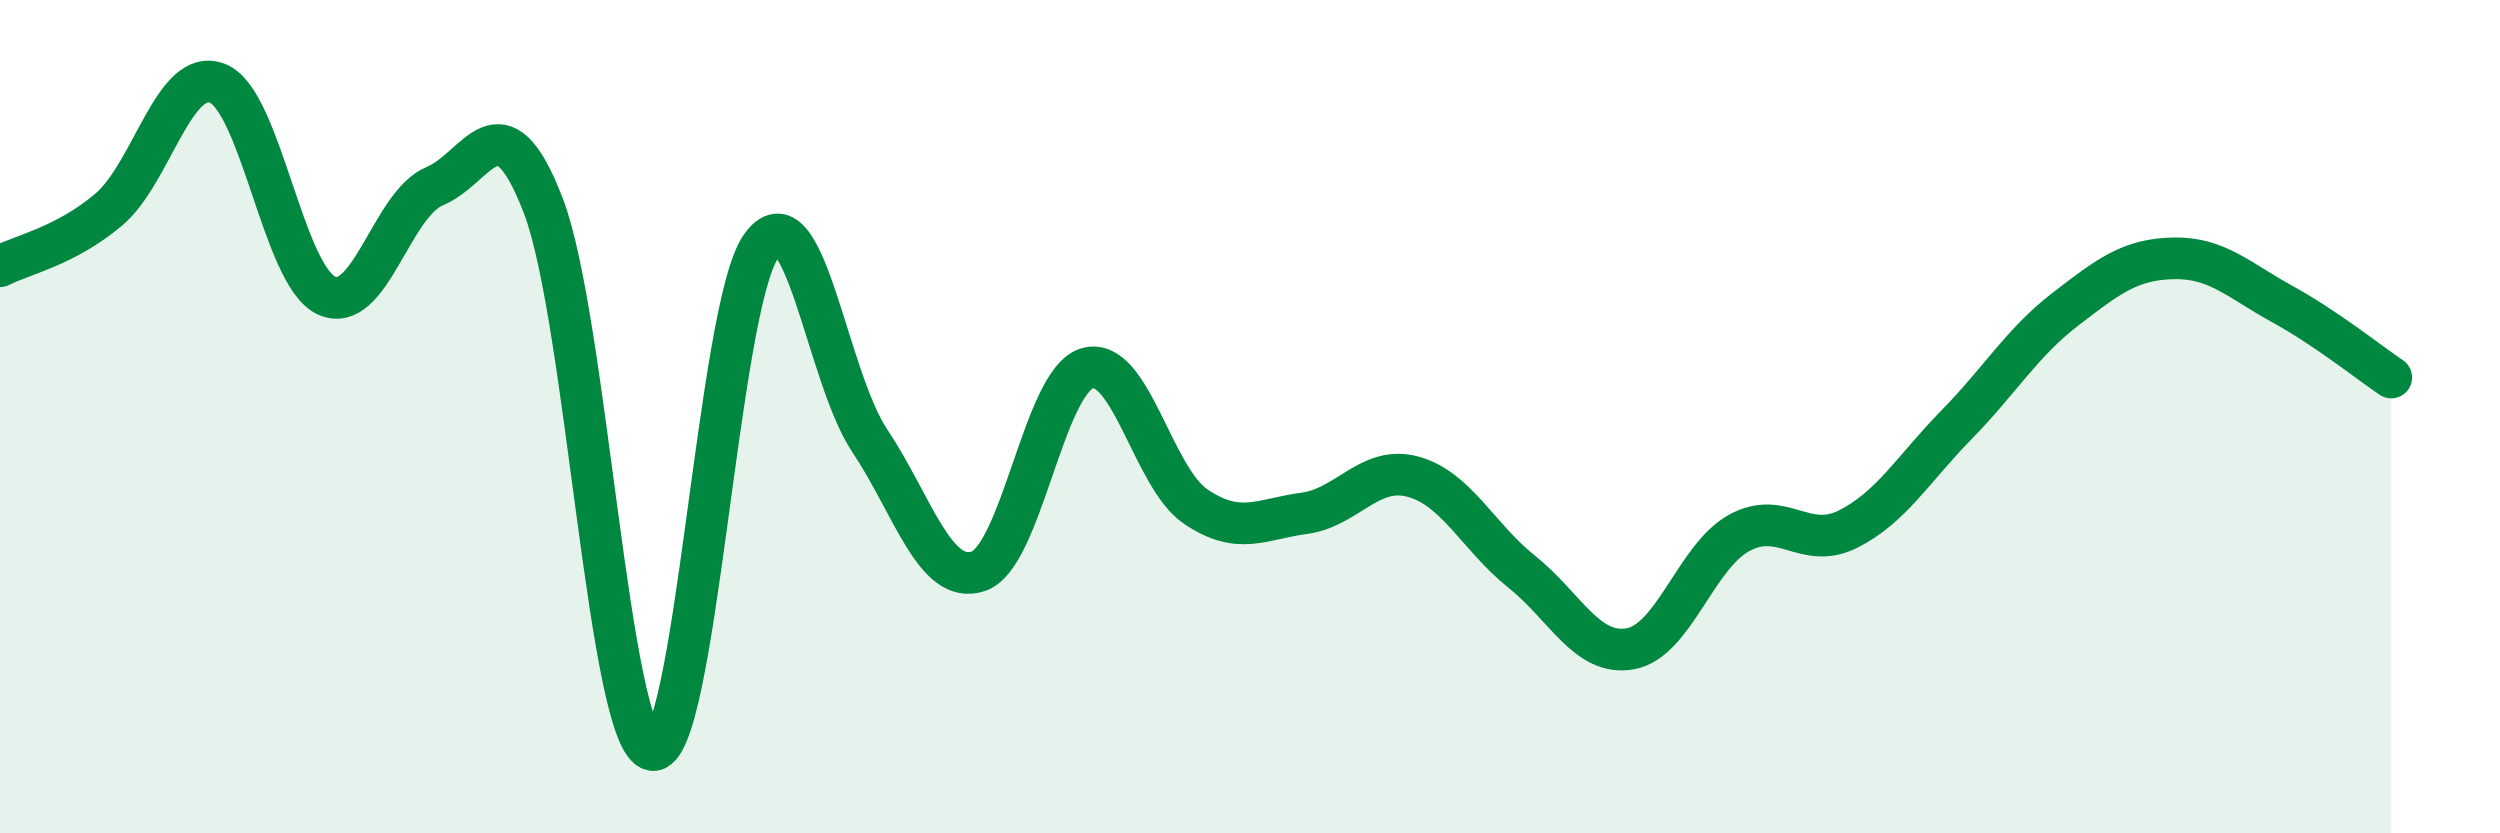
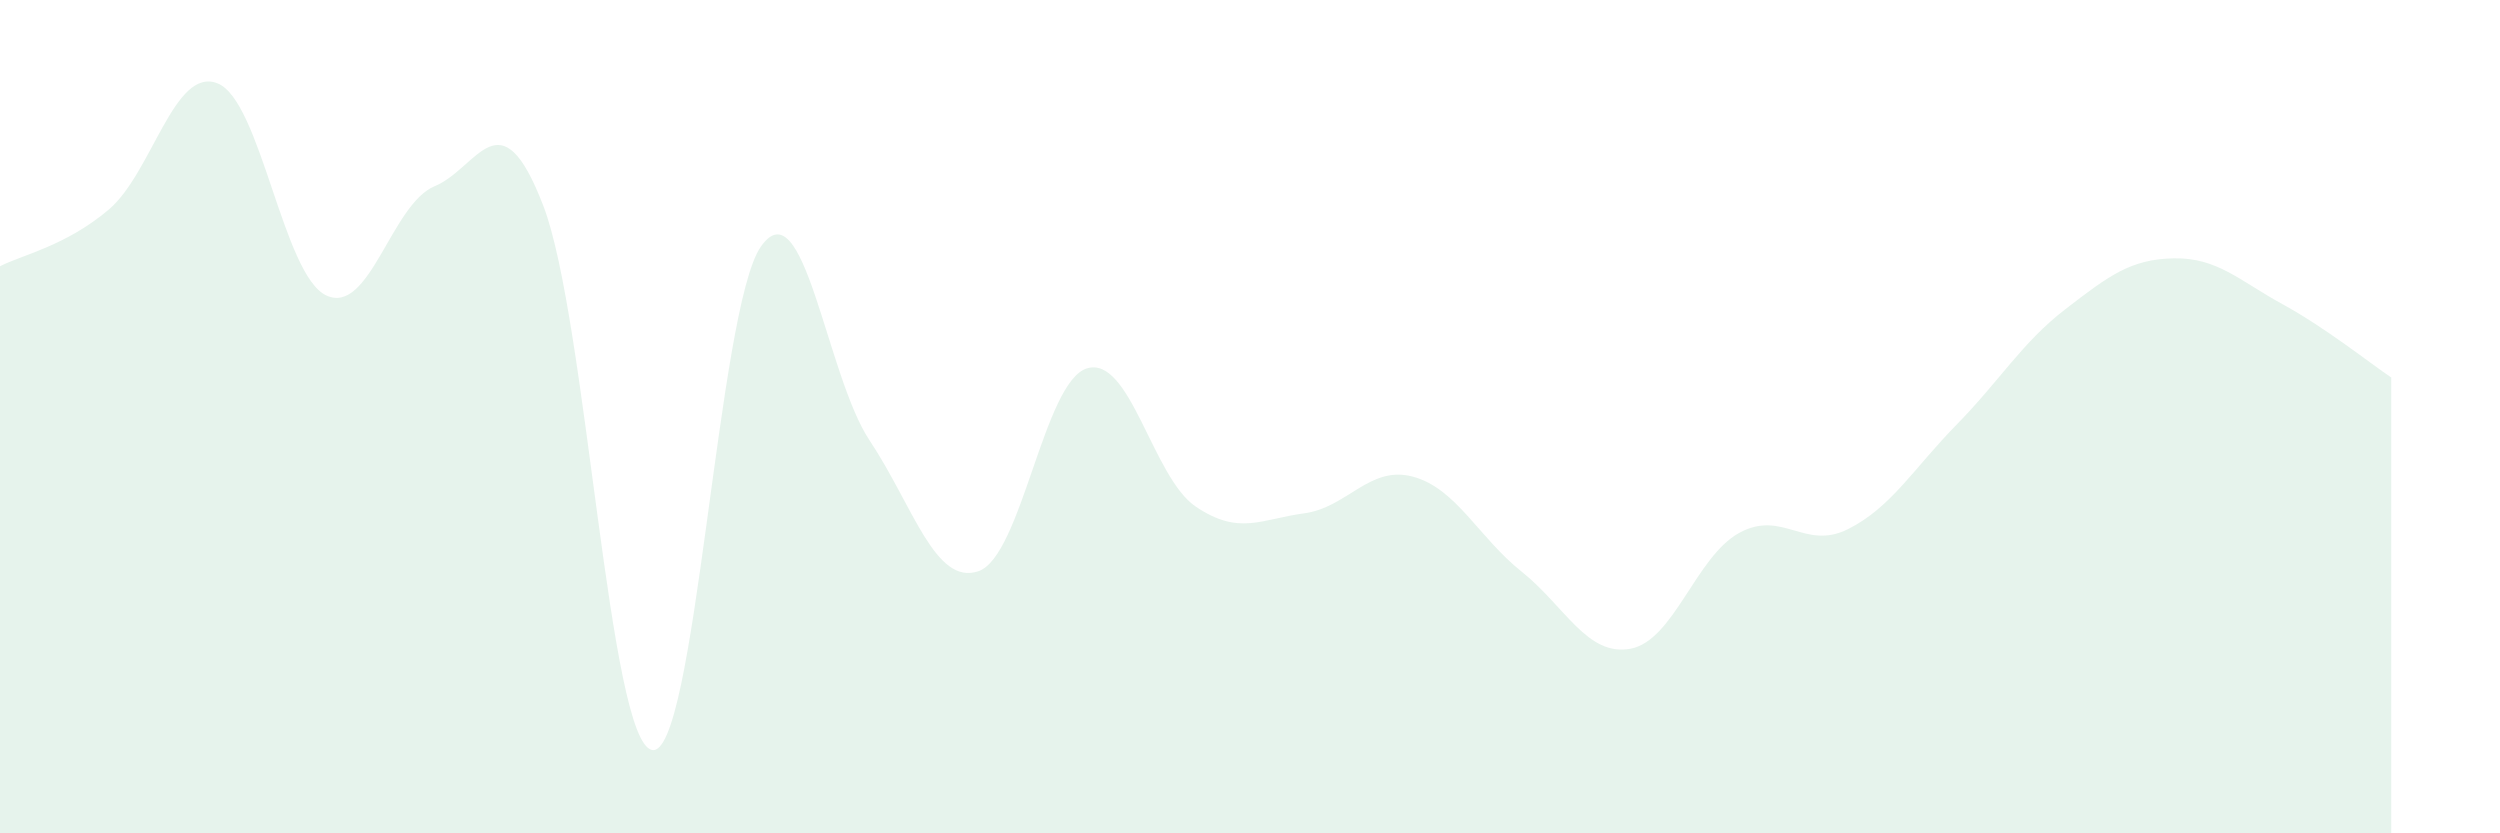
<svg xmlns="http://www.w3.org/2000/svg" width="60" height="20" viewBox="0 0 60 20">
  <path d="M 0,6.39 C 0.52,6.12 1.57,5.91 2.61,5.03 C 3.65,4.15 4.18,1.59 5.22,2 C 6.26,2.41 6.79,6.6 7.83,7.09 C 8.87,7.58 9.39,4.9 10.43,4.47 C 11.47,4.04 12,2.23 13.04,4.94 C 14.08,7.65 14.61,17.8 15.65,18 C 16.69,18.2 17.22,7.41 18.26,5.92 C 19.3,4.43 19.83,9.01 20.87,10.57 C 21.91,12.13 22.44,14.06 23.48,13.71 C 24.52,13.36 25.05,9.15 26.09,8.84 C 27.13,8.53 27.66,11.46 28.7,12.16 C 29.74,12.86 30.26,12.46 31.3,12.32 C 32.34,12.18 32.87,11.16 33.91,11.44 C 34.95,11.72 35.48,12.89 36.52,13.72 C 37.56,14.55 38.09,15.76 39.13,15.57 C 40.17,15.38 40.7,13.36 41.74,12.79 C 42.78,12.22 43.31,13.22 44.35,12.7 C 45.39,12.18 45.92,11.25 46.96,10.19 C 48,9.13 48.53,8.22 49.57,7.42 C 50.61,6.62 51.13,6.22 52.17,6.2 C 53.21,6.18 53.74,6.73 54.78,7.3 C 55.82,7.87 56.87,8.71 57.39,9.06L57.39 20L0 20Z" fill="#008740" opacity="0.1" stroke-linecap="round" stroke-linejoin="round" />
-   <path d="M 0,6.39 C 0.52,6.12 1.57,5.91 2.61,5.03 C 3.65,4.15 4.18,1.59 5.22,2 C 6.26,2.41 6.79,6.6 7.83,7.09 C 8.87,7.58 9.39,4.9 10.43,4.47 C 11.47,4.04 12,2.23 13.04,4.94 C 14.08,7.65 14.61,17.8 15.65,18 C 16.69,18.2 17.22,7.41 18.26,5.92 C 19.3,4.43 19.83,9.01 20.87,10.57 C 21.91,12.13 22.44,14.06 23.48,13.71 C 24.52,13.36 25.05,9.15 26.09,8.84 C 27.13,8.53 27.66,11.46 28.7,12.16 C 29.74,12.86 30.26,12.46 31.3,12.32 C 32.34,12.18 32.87,11.16 33.91,11.44 C 34.95,11.72 35.48,12.89 36.52,13.72 C 37.56,14.55 38.09,15.76 39.13,15.57 C 40.17,15.38 40.7,13.36 41.74,12.79 C 42.78,12.22 43.31,13.22 44.35,12.7 C 45.39,12.18 45.92,11.25 46.96,10.19 C 48,9.13 48.53,8.22 49.57,7.42 C 50.61,6.62 51.13,6.22 52.17,6.2 C 53.21,6.18 53.74,6.73 54.78,7.3 C 55.82,7.87 56.87,8.71 57.39,9.06" stroke="#008740" stroke-width="1" fill="none" stroke-linecap="round" stroke-linejoin="round" />
</svg>